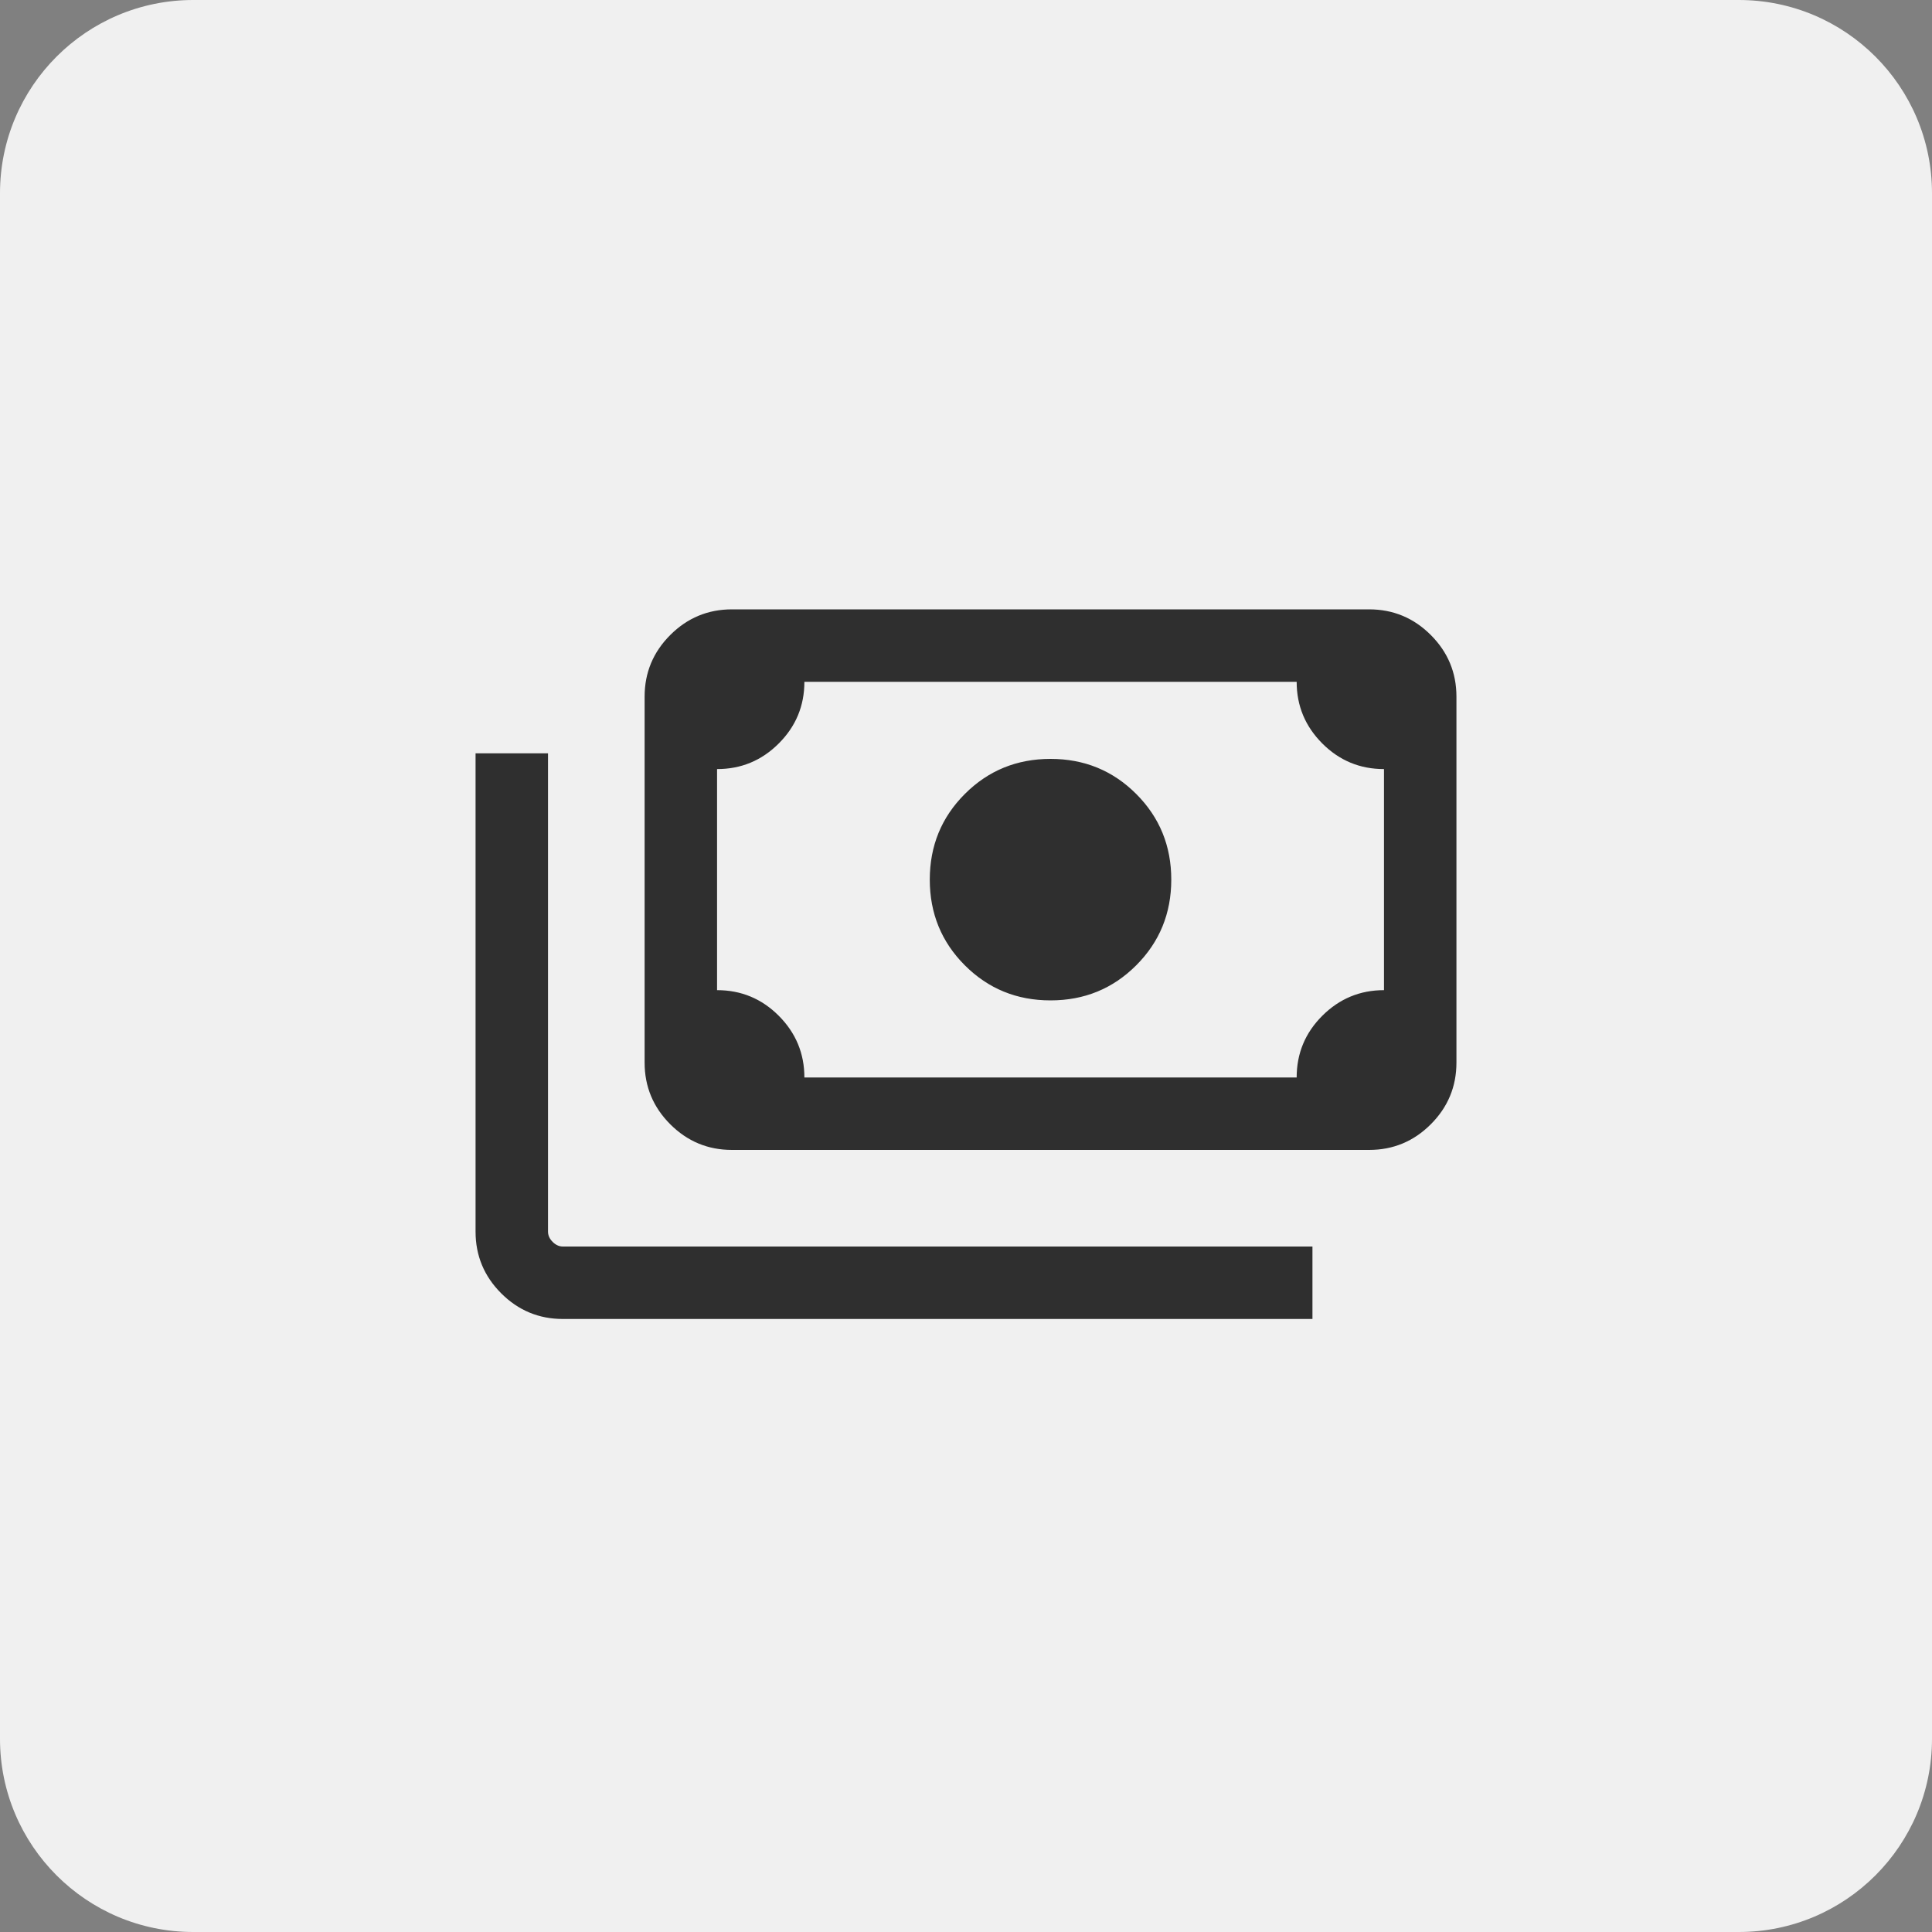
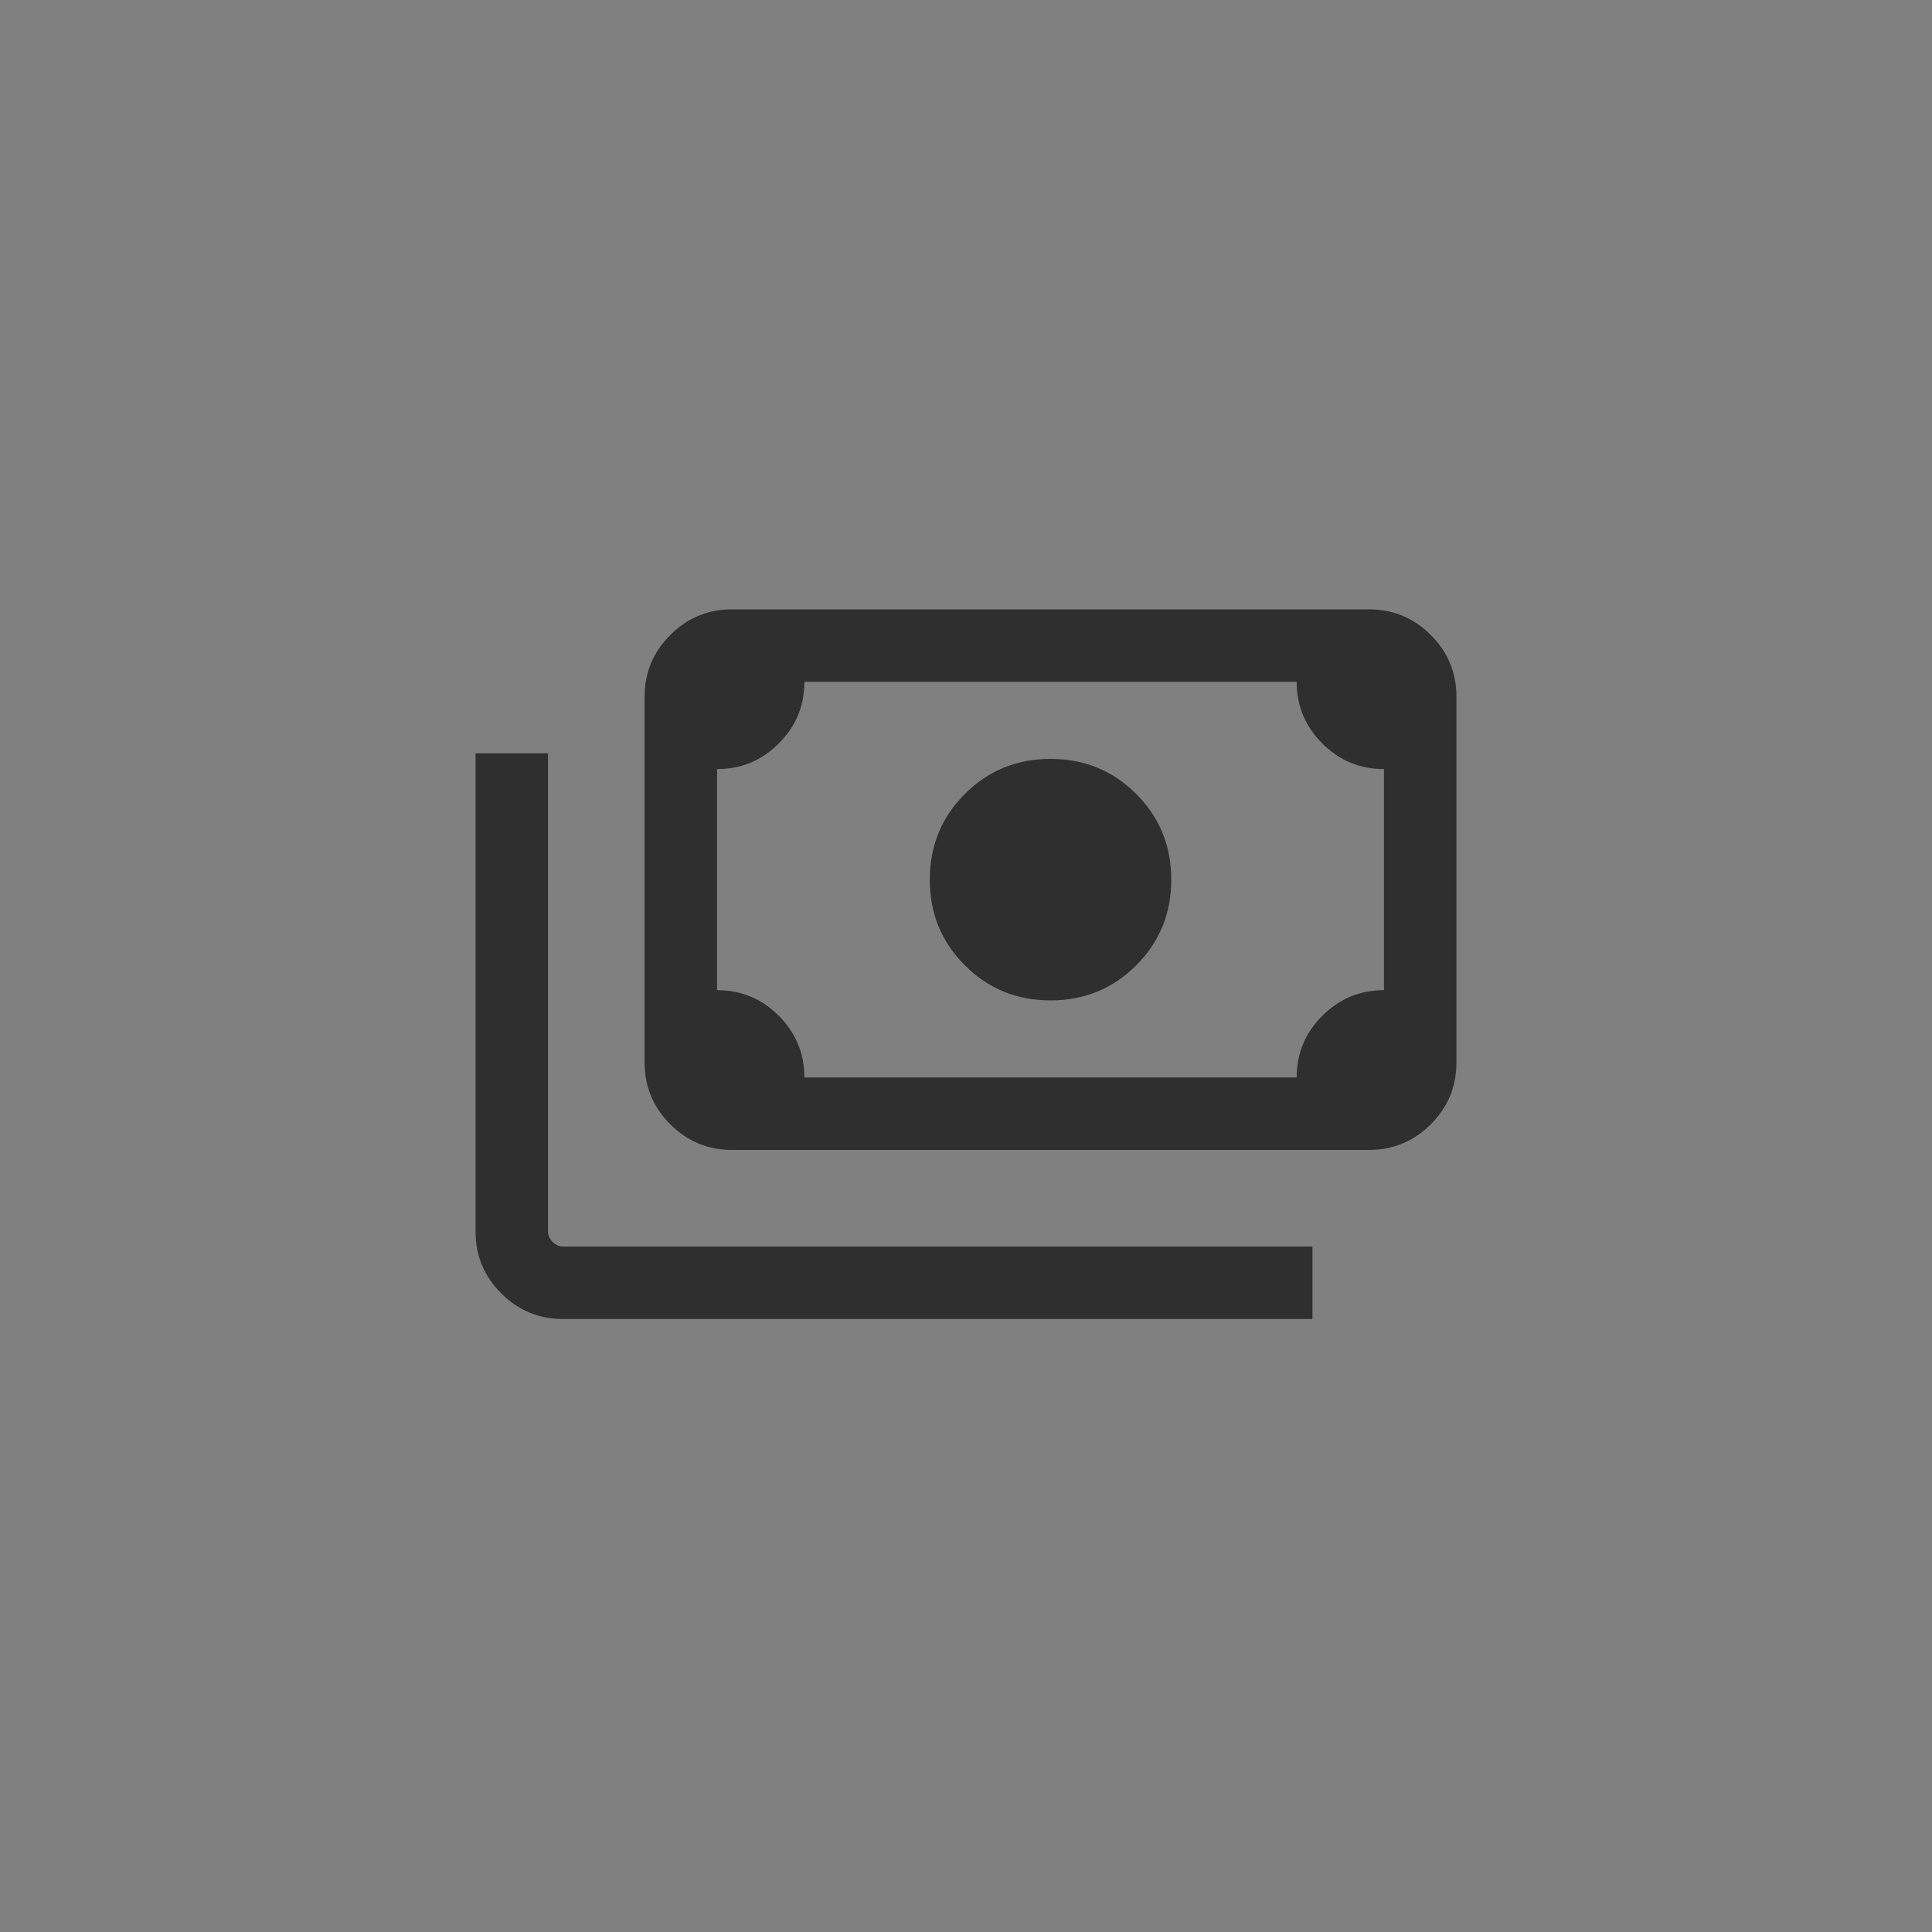
<svg xmlns="http://www.w3.org/2000/svg" width="40" height="40" viewBox="0 0 40 40" fill="none">
  <rect x="0" y="0" width="40" height="40" fill="#808080" stroke="none" />
-   <path d="M0 4C0 1.791 1.791 0 4 0H36C38.209 0 40 1.791 40 4V36C40 38.209 38.209 40 36 40H4C1.791 40 0 38.209 0 36V4Z" fill="#F0F0F0" />
  <path d="M21.75 20.712C21.051 20.712 20.46 20.47 19.976 19.986C19.492 19.502 19.25 18.91 19.25 18.212C19.25 17.513 19.492 16.922 19.976 16.438C20.46 15.954 21.051 15.712 21.75 15.712C22.449 15.712 23.04 15.954 23.524 16.438C24.008 16.922 24.25 17.513 24.25 18.212C24.25 18.91 24.008 19.502 23.524 19.986C23.04 20.47 22.449 20.712 21.75 20.712ZM15.154 23.808C14.657 23.808 14.231 23.631 13.877 23.277C13.523 22.923 13.346 22.497 13.346 22V14.423C13.346 13.926 13.523 13.501 13.877 13.147C14.231 12.793 14.657 12.616 15.154 12.616H28.346C28.843 12.616 29.269 12.793 29.623 13.147C29.977 13.501 30.154 13.926 30.154 14.423V22C30.154 22.497 29.977 22.923 29.623 23.277C29.269 23.631 28.843 23.808 28.346 23.808H15.154ZM16.654 22.308H26.846C26.846 21.809 27.023 21.383 27.377 21.03C27.731 20.677 28.157 20.5 28.654 20.5V15.923C28.155 15.923 27.729 15.746 27.376 15.392C27.023 15.038 26.846 14.613 26.846 14.116H16.654C16.654 14.614 16.477 15.04 16.123 15.393C15.769 15.747 15.343 15.923 14.846 15.923V20.5C15.345 20.5 15.771 20.677 16.124 21.031C16.477 21.385 16.654 21.811 16.654 22.308ZM27.173 27.308H11.654C11.157 27.308 10.731 27.131 10.377 26.777C10.023 26.423 9.846 25.997 9.846 25.5V15.597H11.346V25.5C11.346 25.577 11.378 25.648 11.442 25.712C11.506 25.776 11.577 25.808 11.654 25.808H27.173V27.308ZM15.154 22.308H14.846V14.116H15.154C15.07 14.116 14.998 14.146 14.937 14.207C14.877 14.268 14.846 14.34 14.846 14.423V22C14.846 22.084 14.877 22.156 14.937 22.216C14.998 22.277 15.07 22.308 15.154 22.308Z" fill="#2F2F2F" />
</svg>